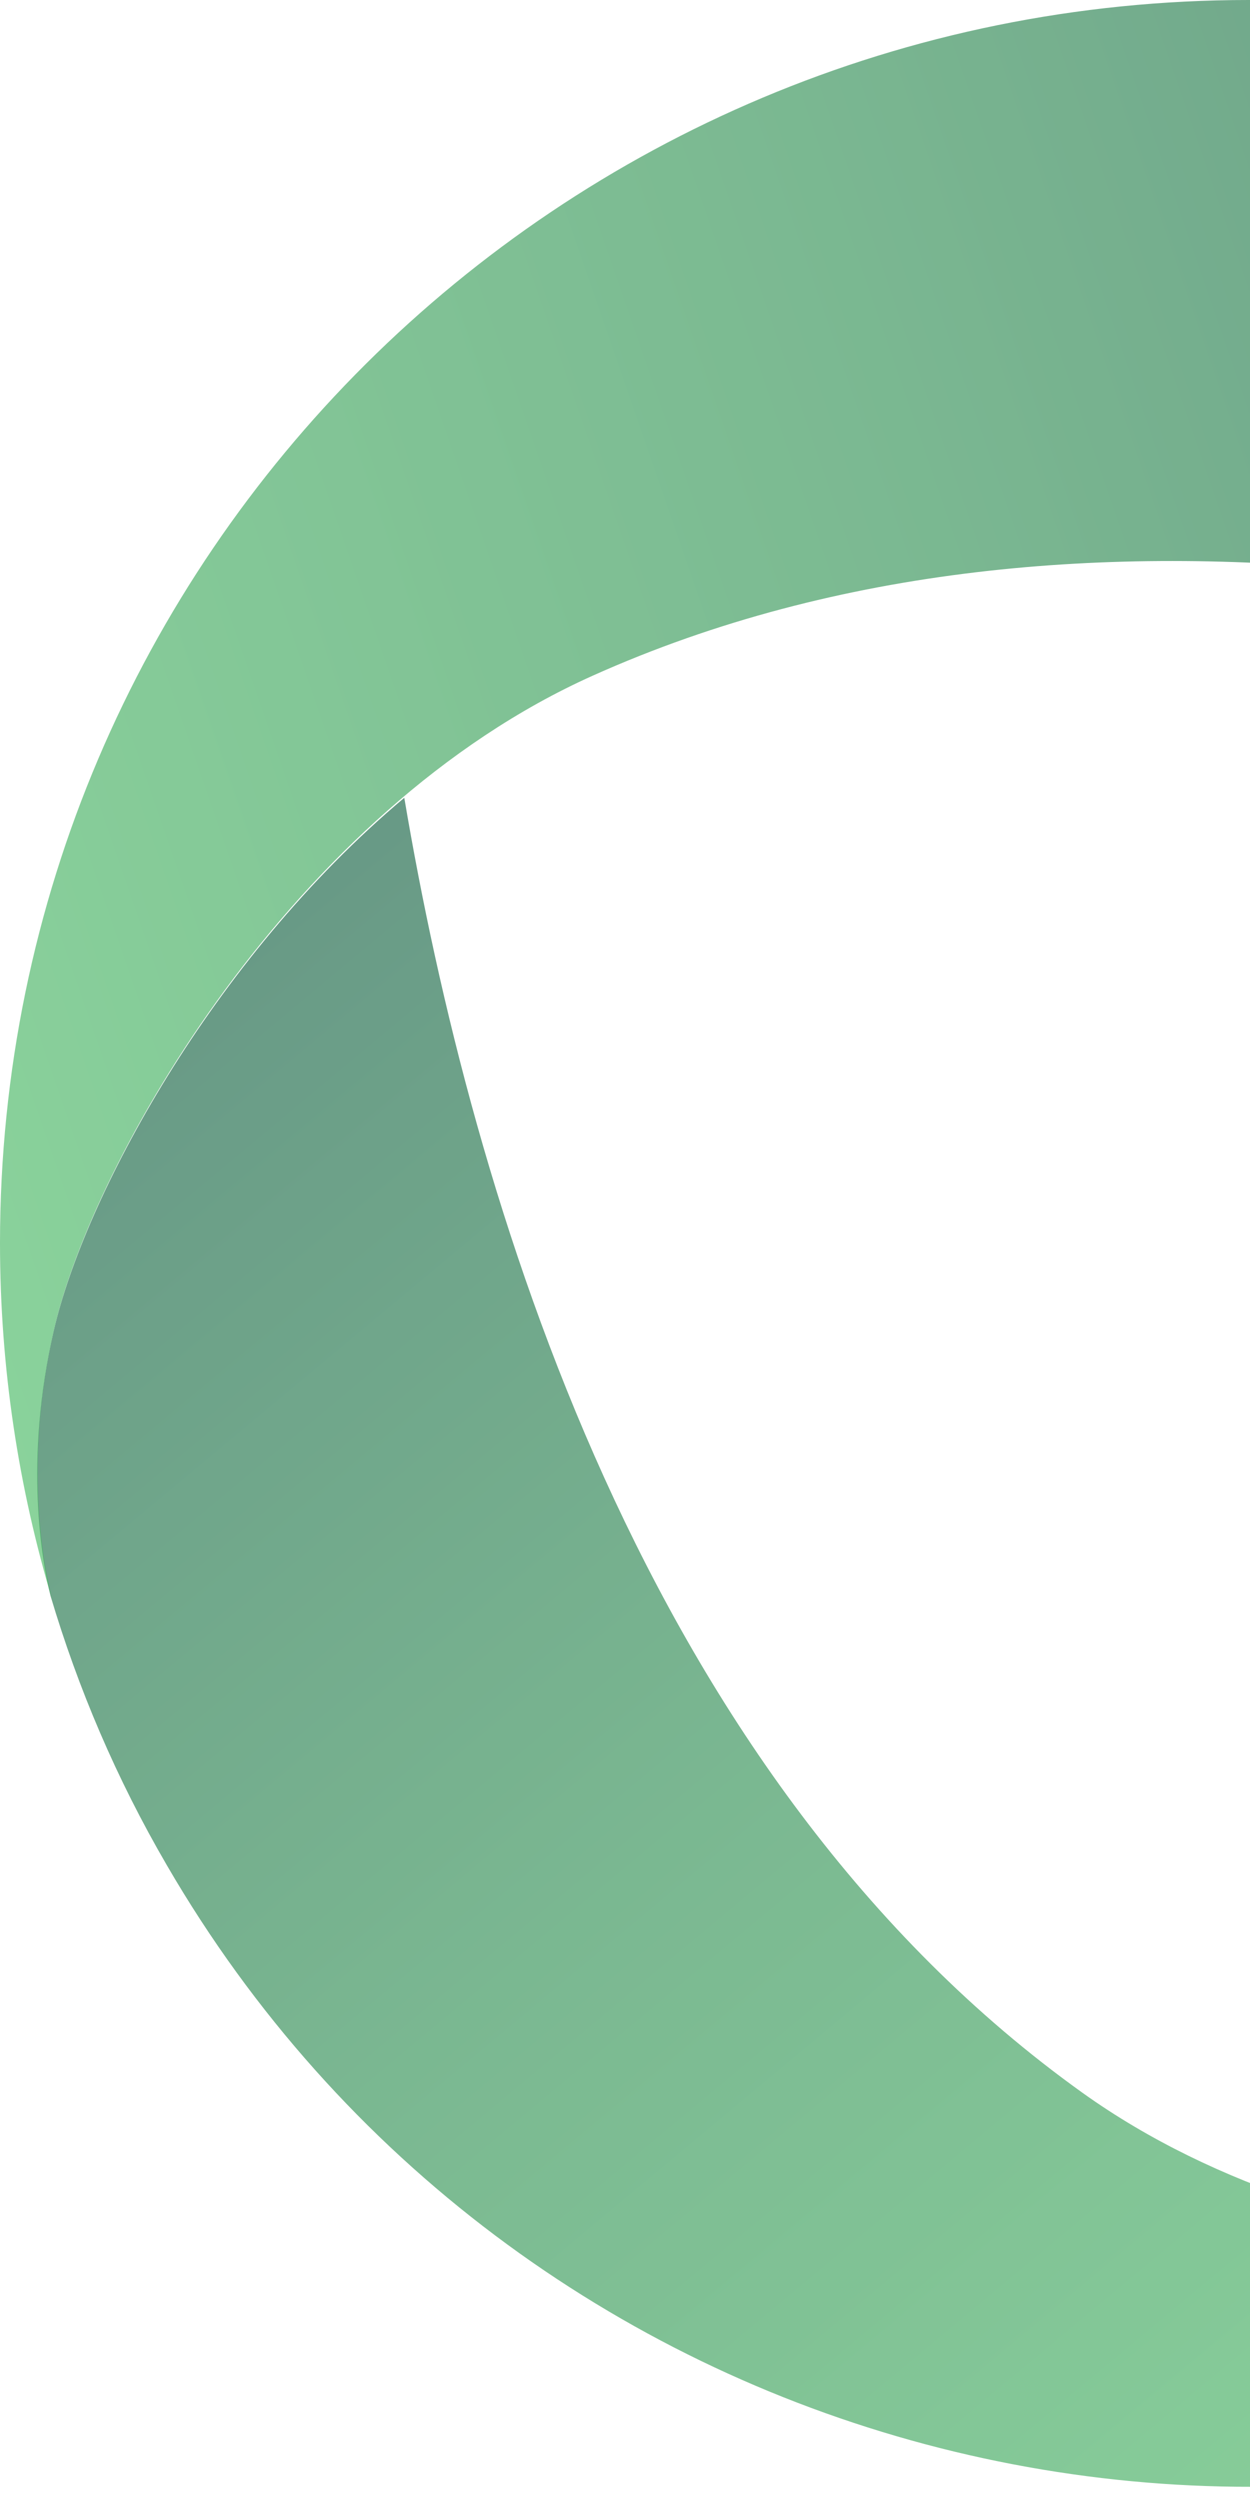
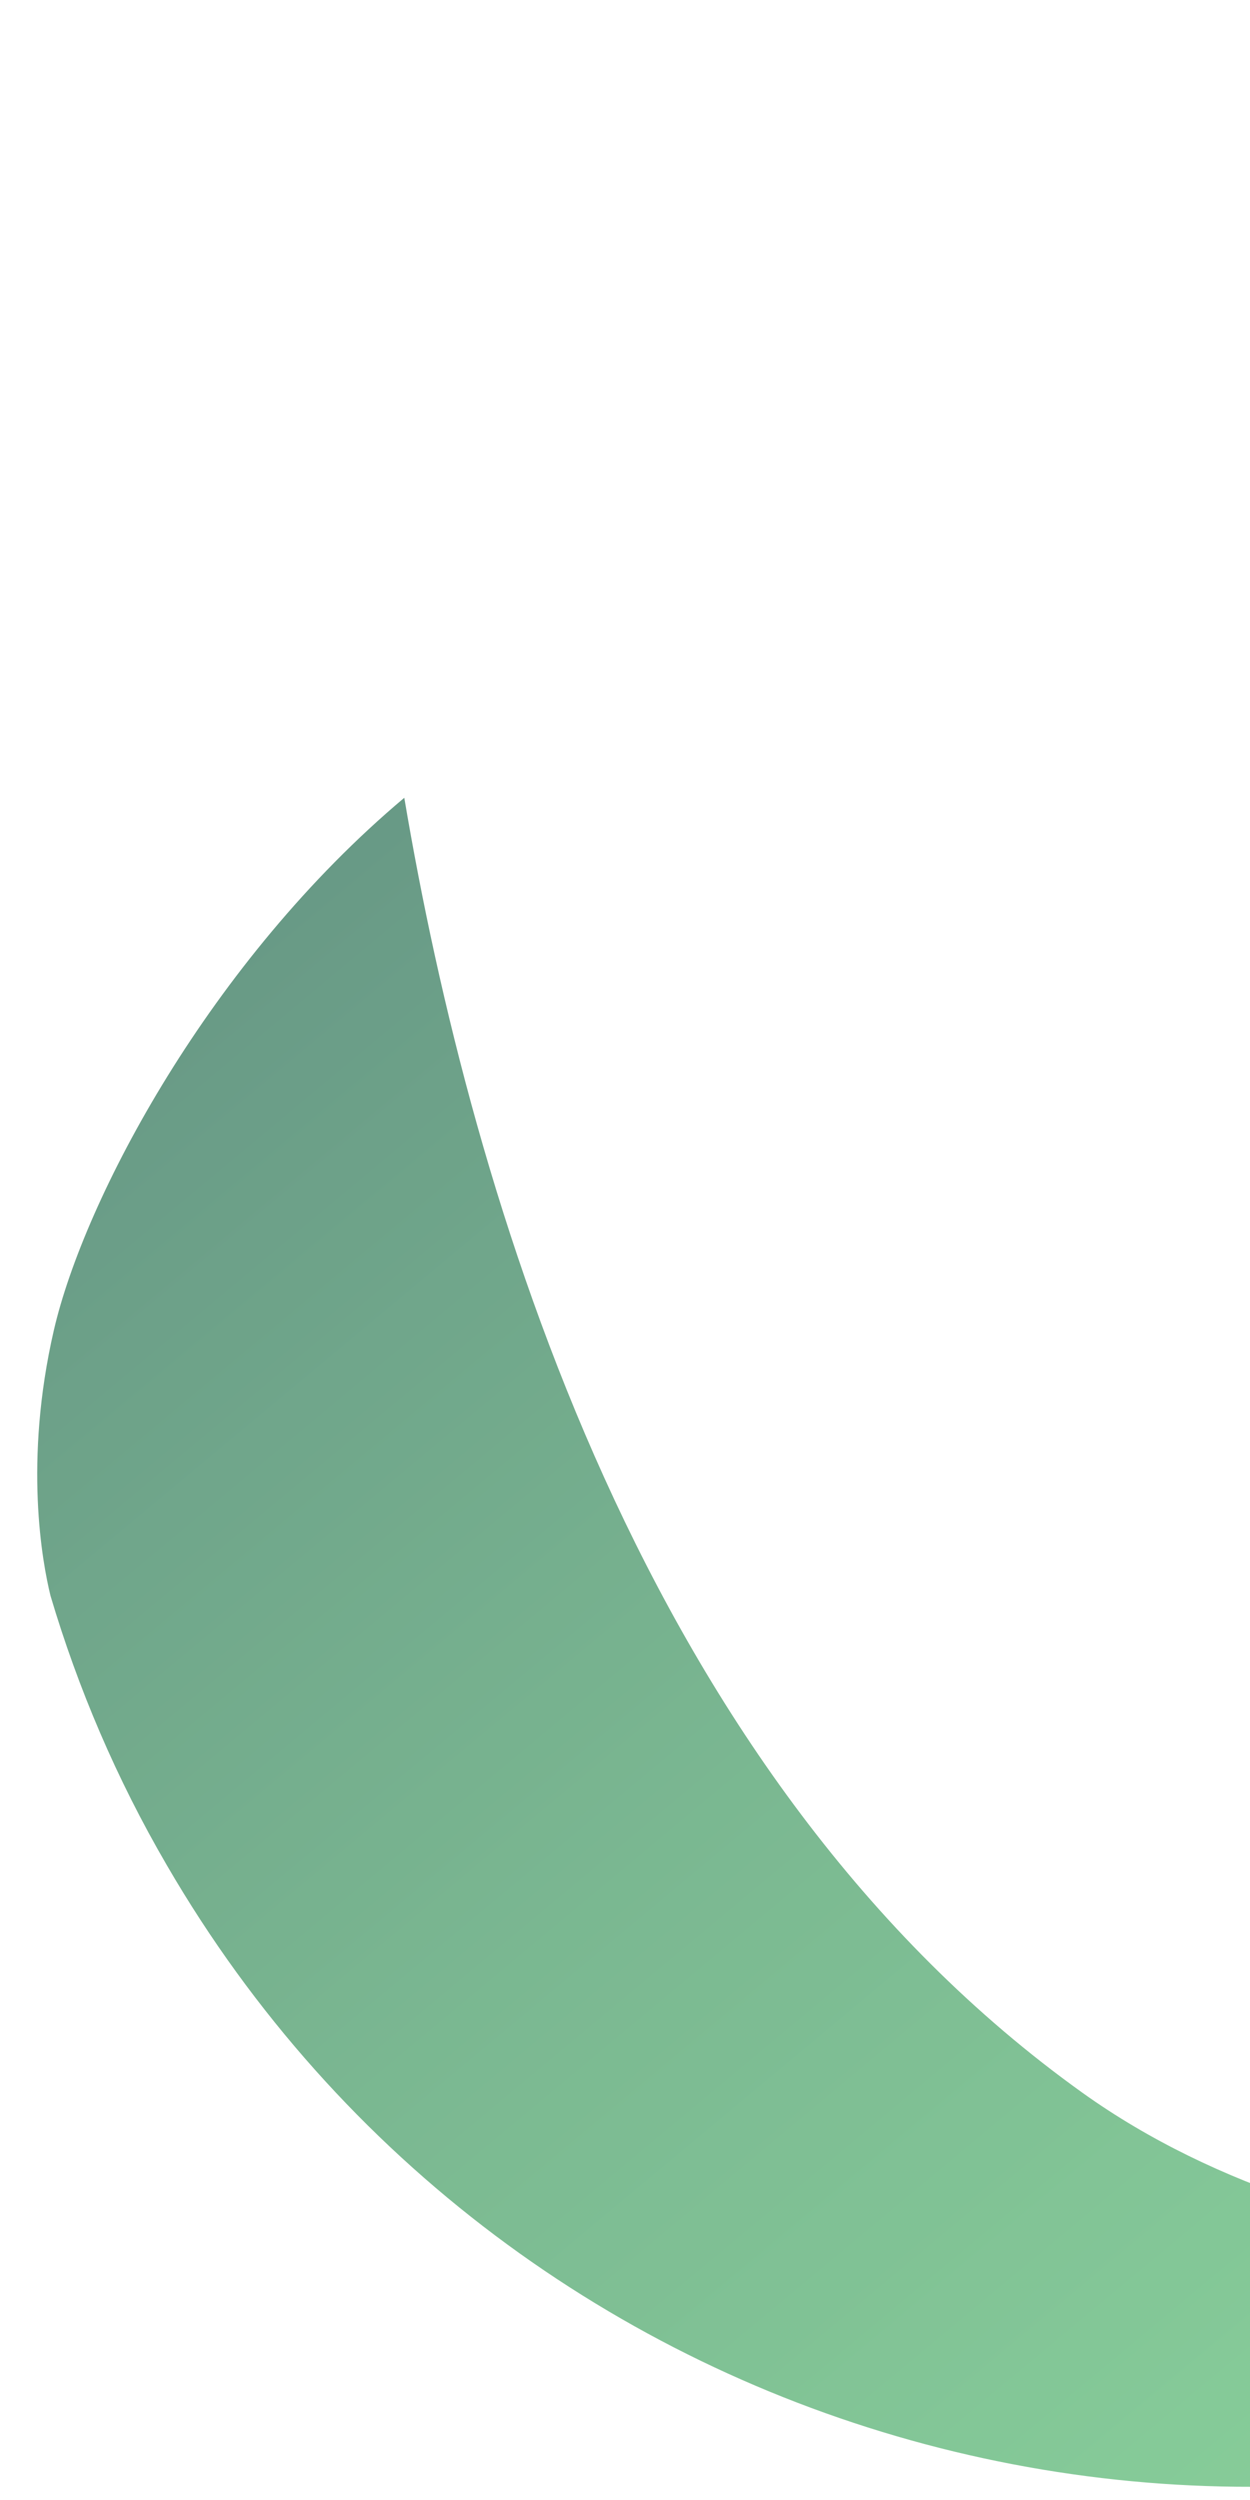
<svg xmlns="http://www.w3.org/2000/svg" width="83" height="166" viewBox="0 0 83 166" fill="none">
  <g style="mix-blend-mode:color-dodge" opacity="0.6">
    <path d="M71.89 138.97C42.765 118.131 31.335 79.576 26.845 52.973C13.948 63.815 5.585 79.62 3.575 88.332C1.564 97.059 2.812 103.757 3.354 105.961C5.174 112.09 7.727 118.102 11.087 123.866C33.991 163.312 84.699 176.84 124.374 154.06C131.578 149.915 137.931 144.866 143.345 139.131C142.215 140.269 136.875 145.246 127.543 148.106C116.421 151.491 89.644 151.667 71.89 138.97Z" fill="url(#paint0_linear_1654_28927)" />
  </g>
  <g style="mix-blend-mode:color-dodge" opacity="0.6">
-     <path d="M117.608 11.303C111.02 5.199 104.579 2.935 102.379 2.293C96.143 0.803 89.629 0 82.924 0C37.119 0 0 36.947 0 82.539C0 90.819 1.232 98.822 3.507 106.357C3.081 104.809 1.423 97.727 3.595 88.249C6.191 76.975 19.425 53.799 39.364 44.862C72.082 30.185 111.358 39.619 136.754 49.068C133.761 32.507 124.195 17.393 117.608 11.303Z" fill="url(#paint1_linear_1654_28927)" />
-   </g>
+     </g>
  <defs>
    <linearGradient id="paint0_linear_1654_28927" x1="108.225" y1="169.203" x2="0.318" y2="39.91" gradientUnits="userSpaceOnUse">
      <stop stop-color="#3CB559" />
      <stop offset="0.456" stop-color="#228848" />
      <stop offset="0.884" stop-color="#005033" />
    </linearGradient>
    <linearGradient id="paint1_linear_1654_28927" x1="-9.475" y1="68.845" x2="154.305" y2="12.188" gradientUnits="userSpaceOnUse">
      <stop stop-color="#3CB559" />
      <stop offset="0.456" stop-color="#228848" />
      <stop offset="0.884" stop-color="#005033" />
    </linearGradient>
  </defs>
</svg>